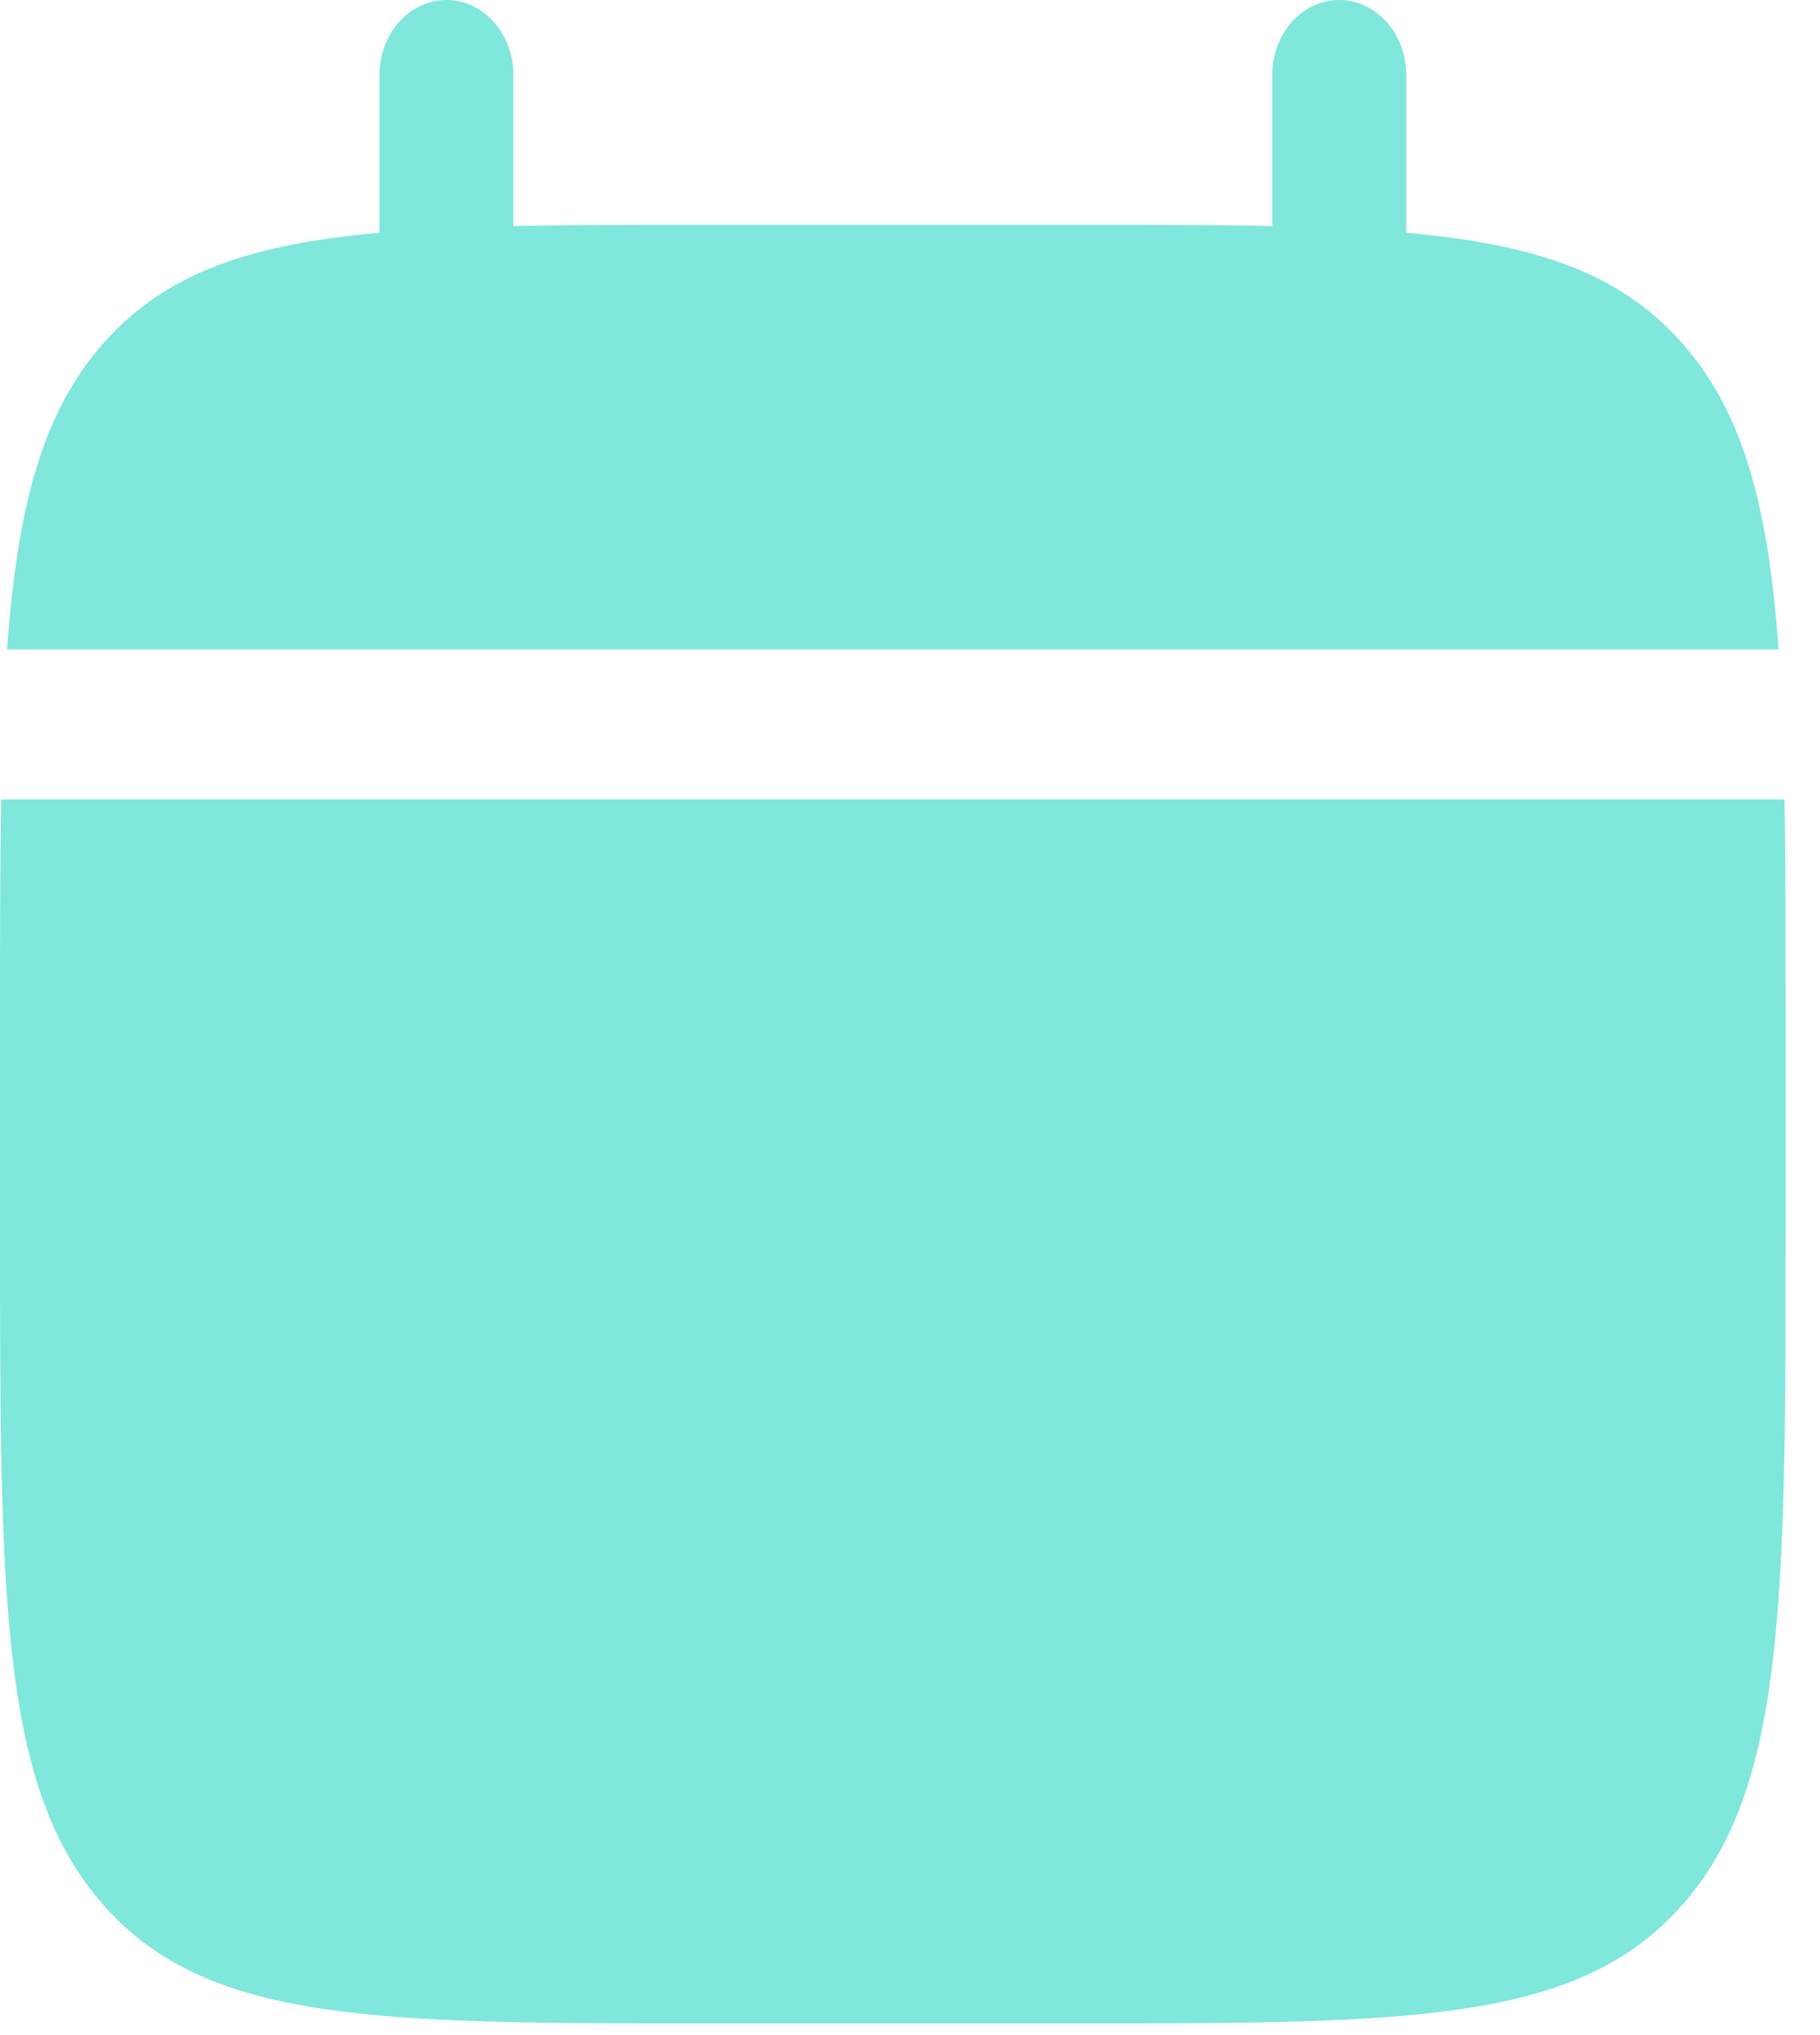
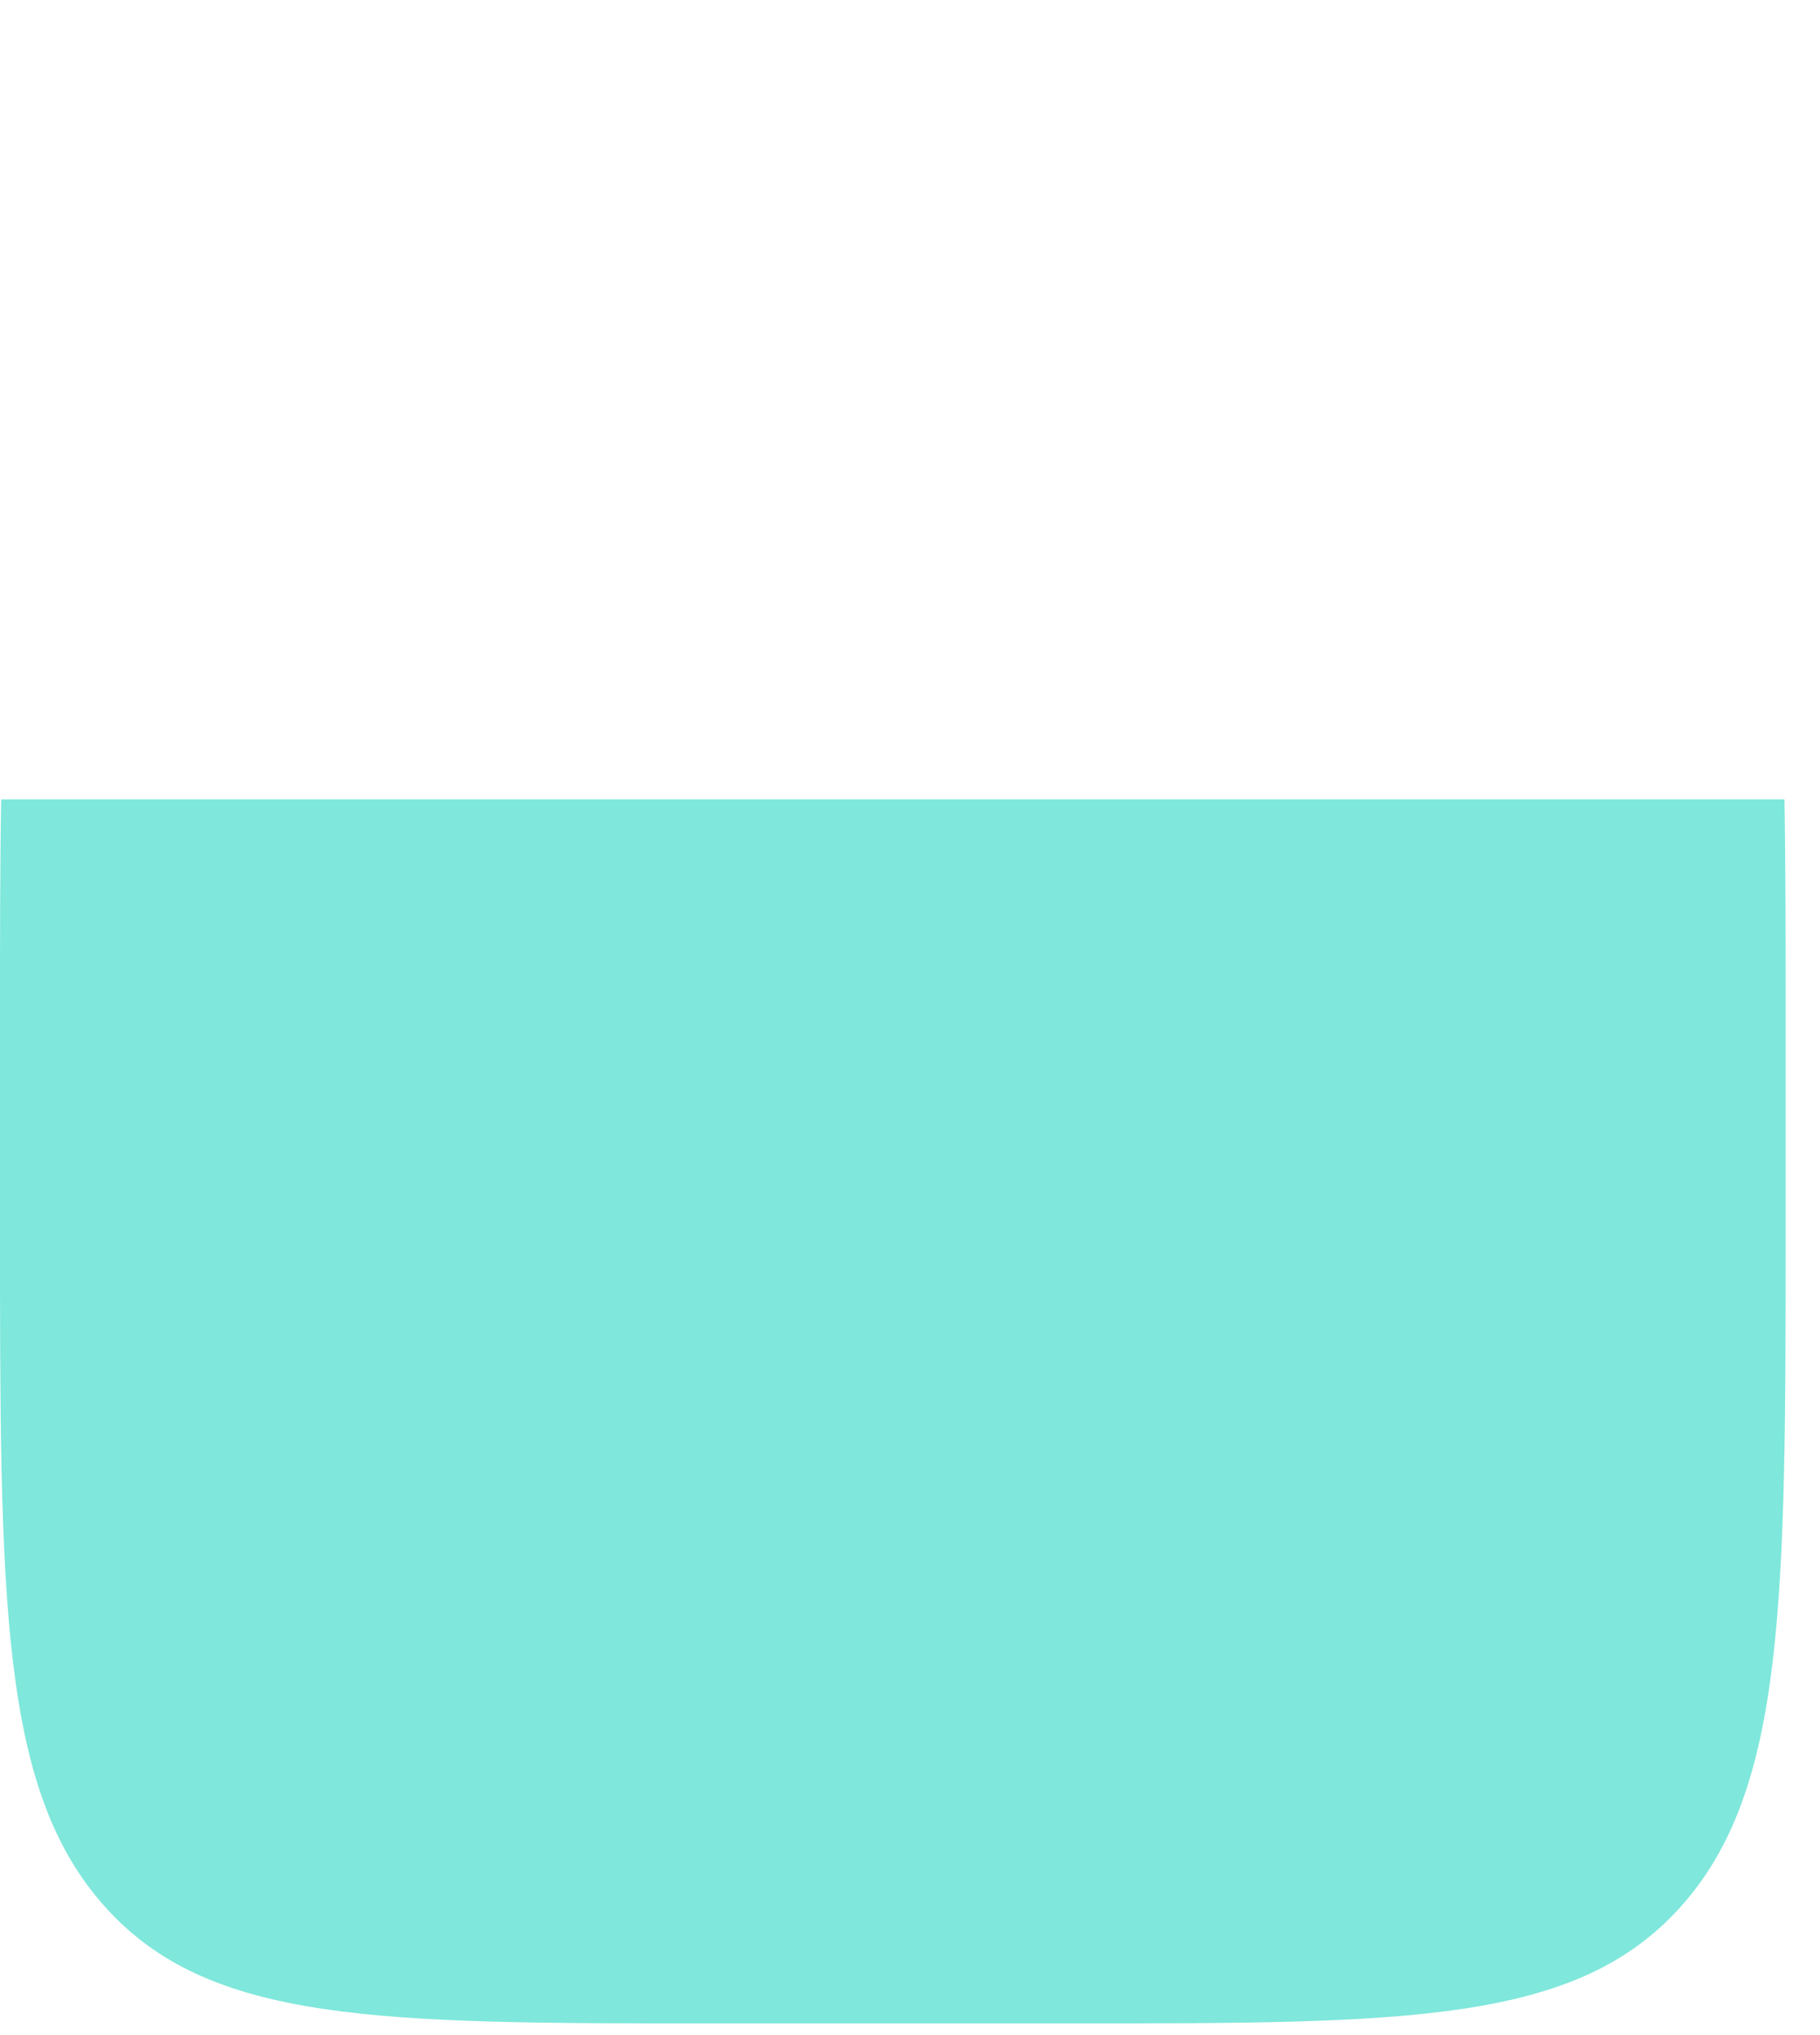
<svg xmlns="http://www.w3.org/2000/svg" width="17" height="19" viewBox="0 0 17 19" fill="none">
  <path d="M16.679 11.428V9.562C16.679 8.779 16.679 8.084 16.668 7.463H0.011C9.47522e-08 8.084 0 8.779 0 9.562V11.428C0 14.946 9.94122e-08 16.705 0.977 17.798C1.954 18.891 3.526 18.891 6.671 18.891H10.007C13.152 18.891 14.725 18.891 15.702 17.798C16.679 16.705 16.679 14.946 16.679 11.428Z" fill="#7FE7DB" />
-   <path d="M4.795 0.7C4.795 0.313 4.515 0 4.17 0C3.825 0 3.545 0.313 3.545 0.7V2.173C2.344 2.28 1.556 2.544 0.977 3.192C0.398 3.839 0.163 4.721 0.066 6.064H16.613C16.517 4.721 16.281 3.839 15.702 3.192C15.123 2.544 14.335 2.28 13.135 2.173V0.7C13.135 0.313 12.855 0 12.509 0C12.164 0 11.884 0.313 11.884 0.7V2.111C11.329 2.099 10.707 2.099 10.008 2.099H6.672C5.972 2.099 5.35 2.099 4.795 2.111V0.7Z" fill="#7FE7DB" />
</svg>